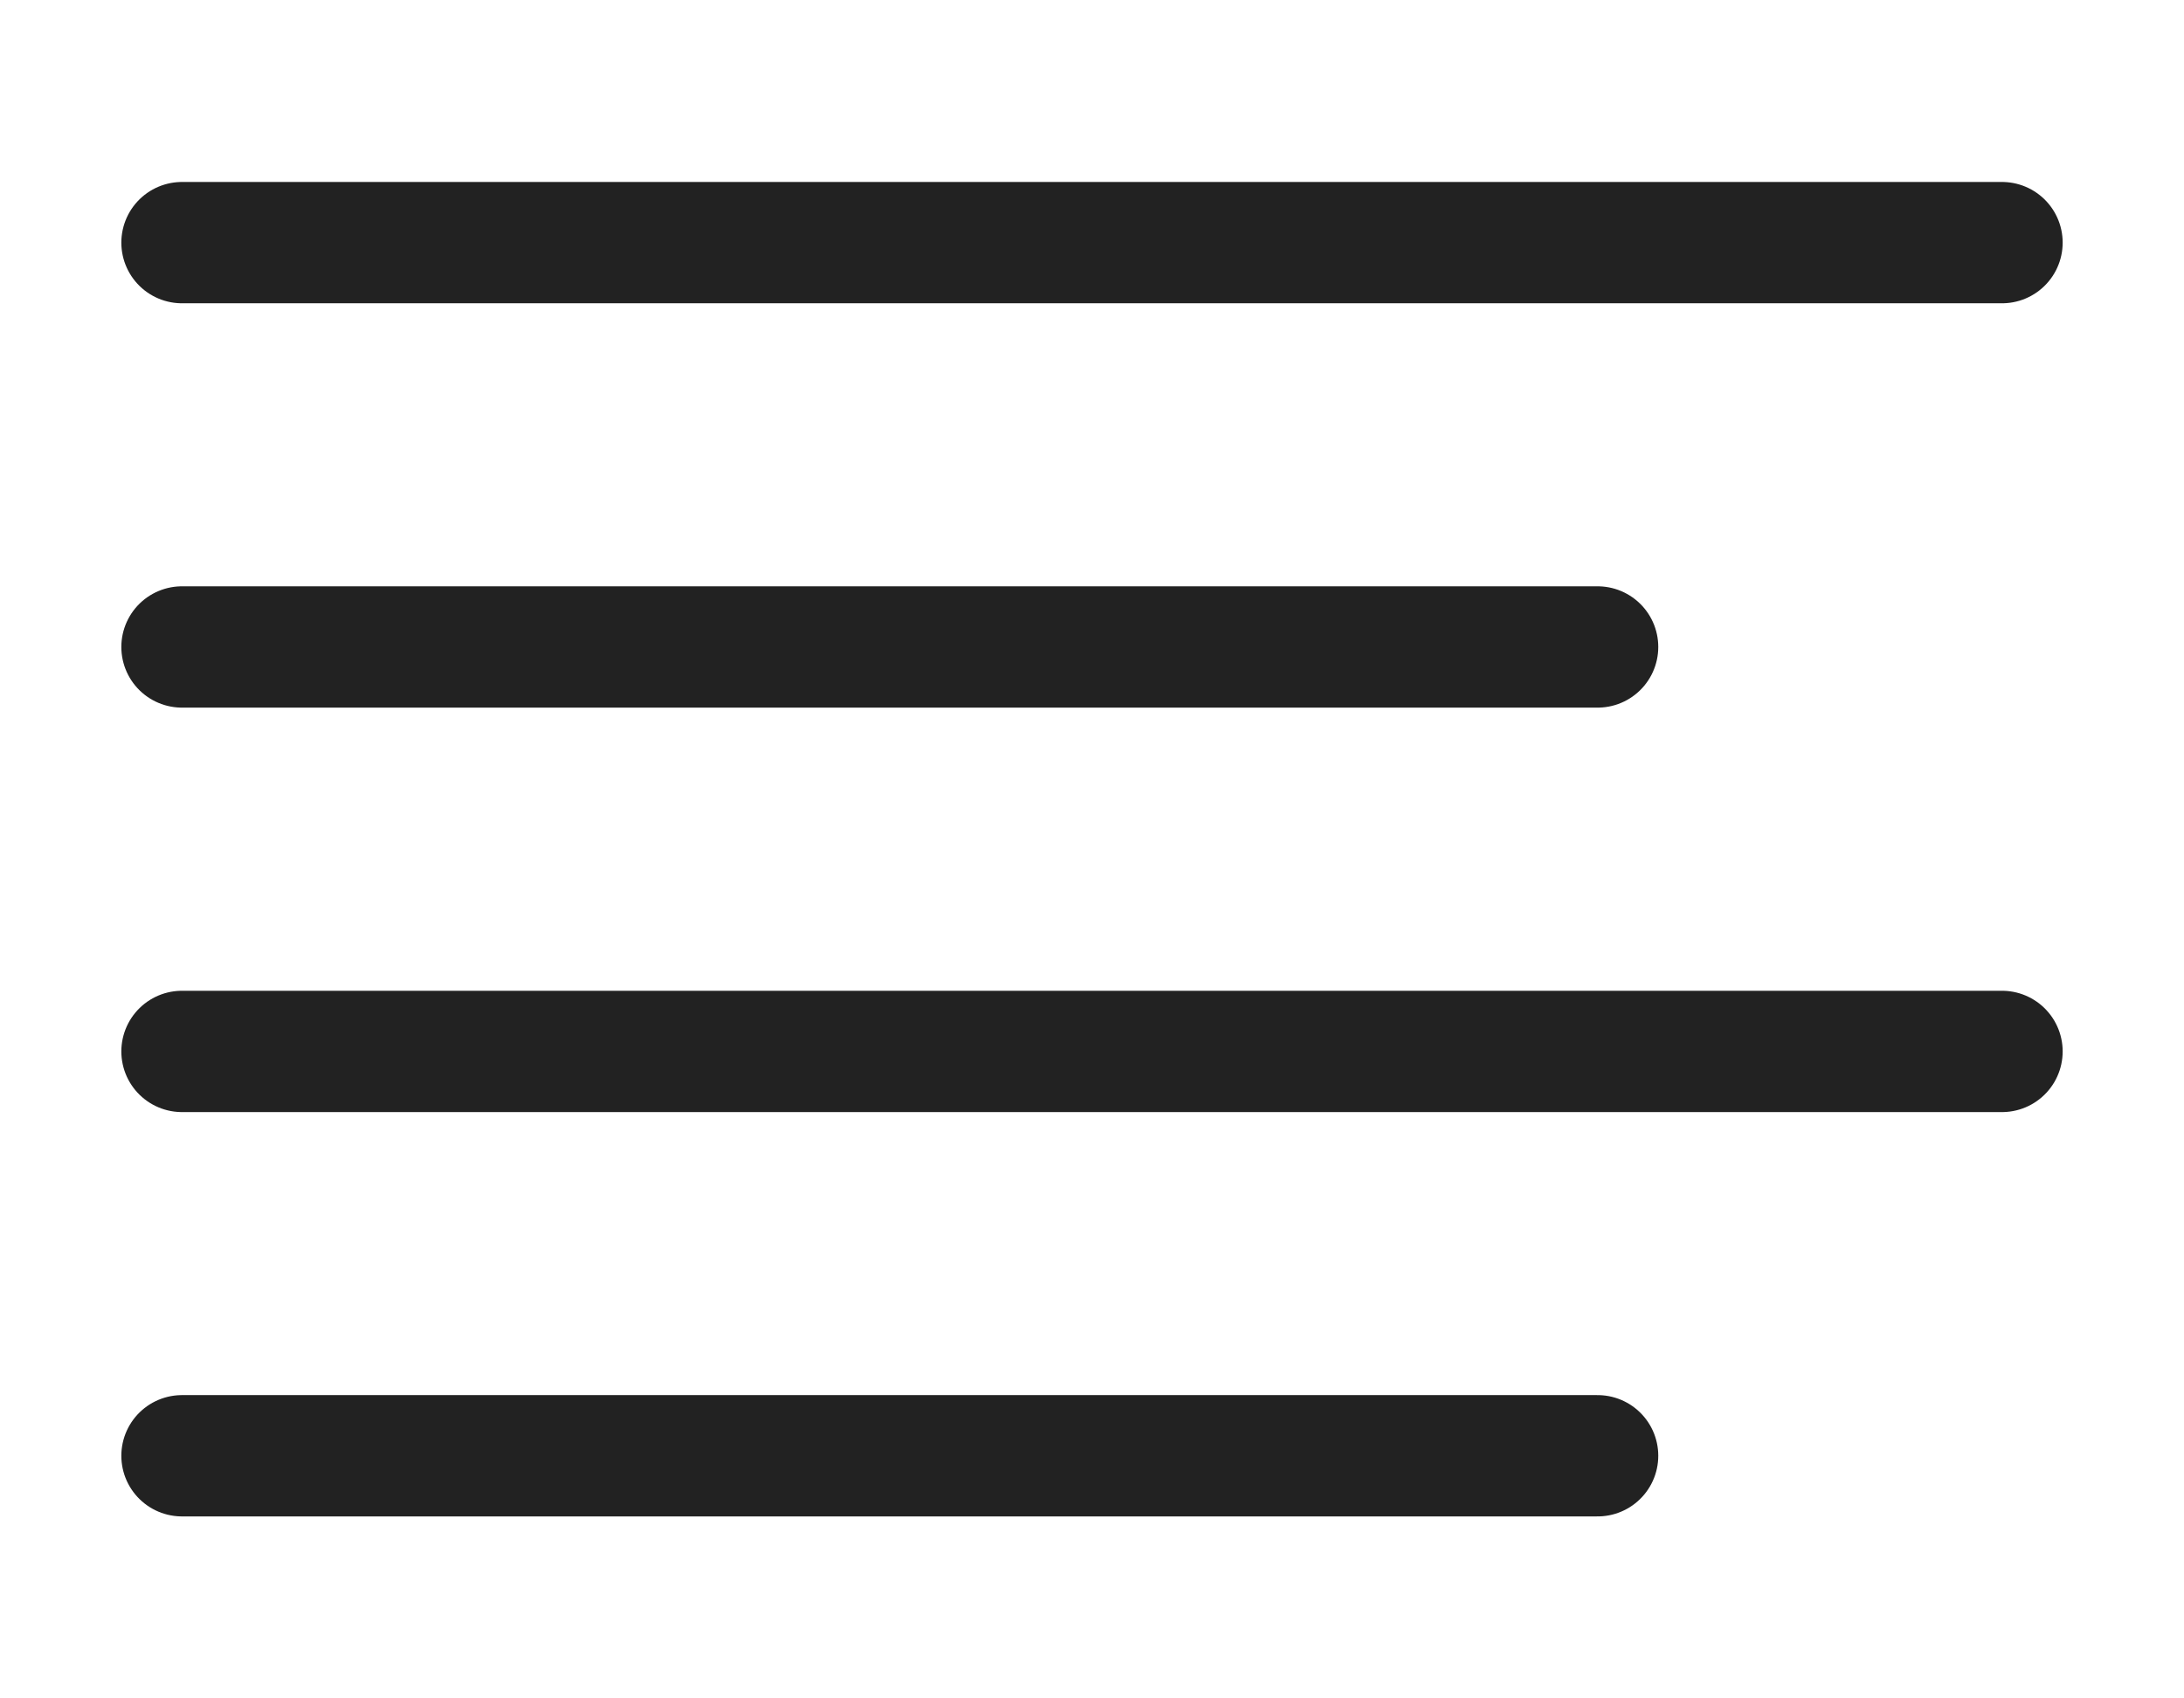
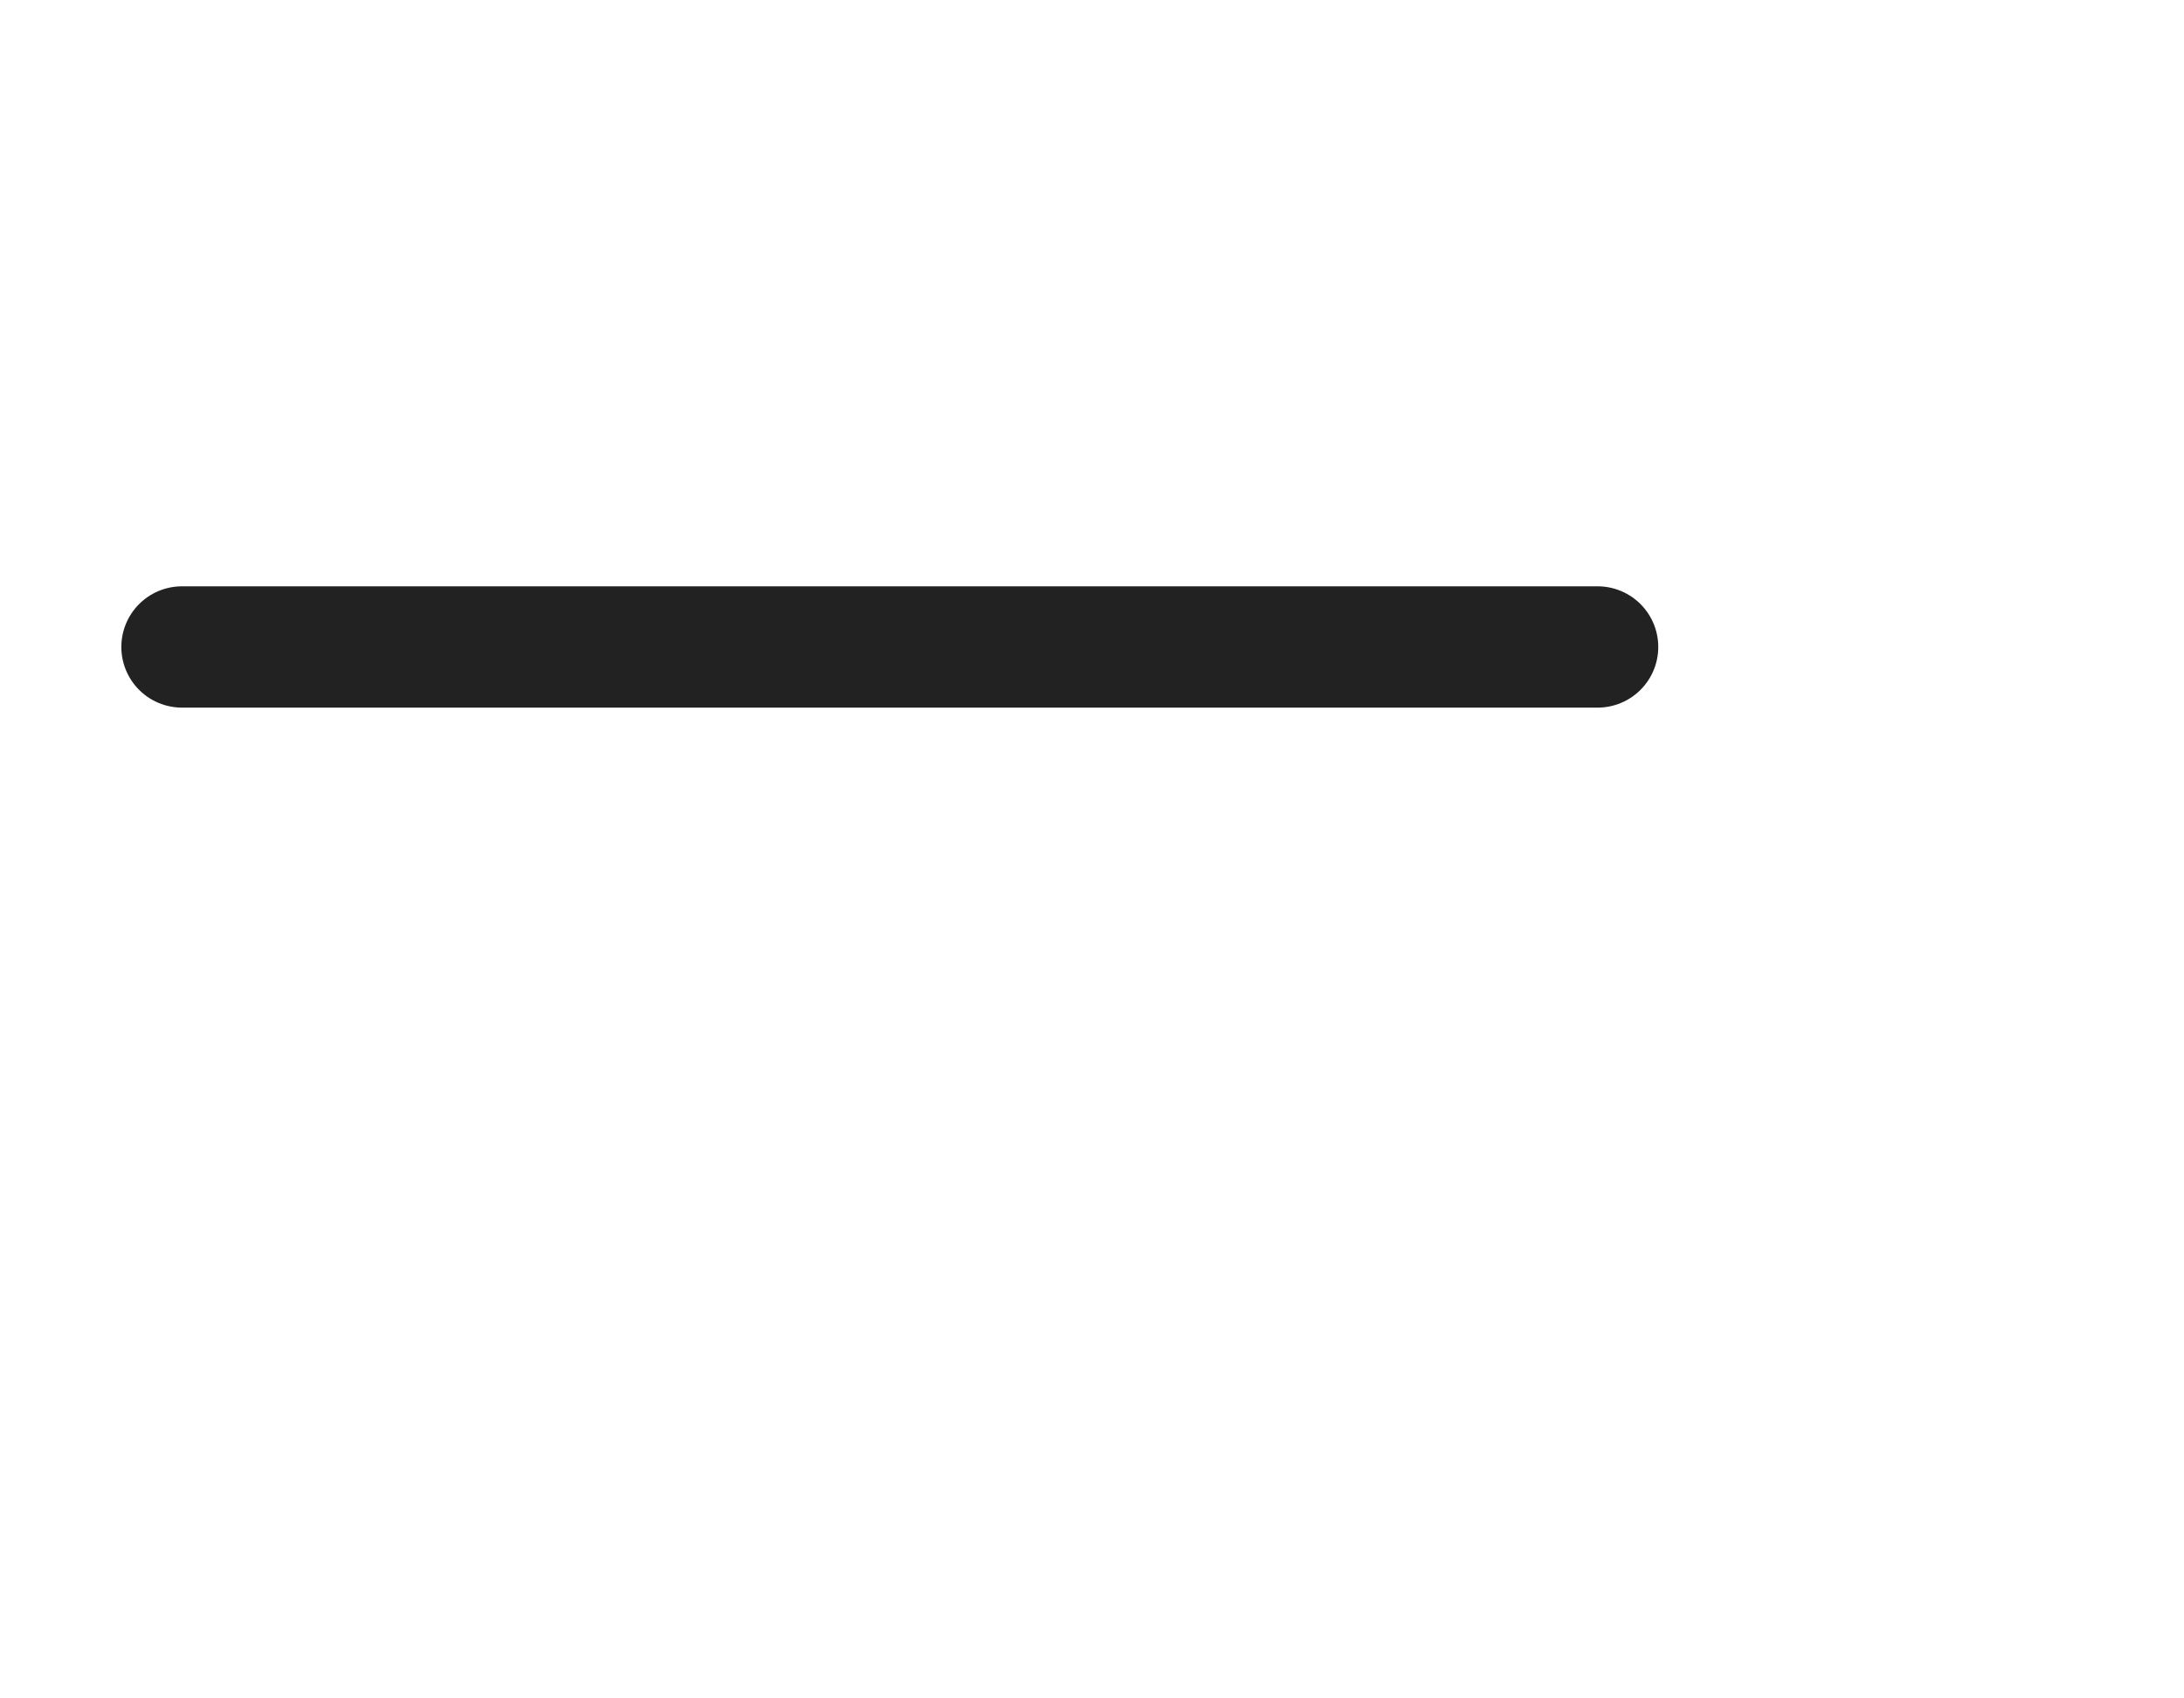
<svg xmlns="http://www.w3.org/2000/svg" width="18" height="14" viewBox="0 0 18 14" fill="none">
  <path d="M13.167 5.333H1.5" stroke="#222222" stroke-linecap="round" stroke-linejoin="round" />
-   <path d="M16.5 2H1.5" stroke="#222222" stroke-linecap="round" stroke-linejoin="round" />
-   <path d="M16.5 8.667H1.5" stroke="#222222" stroke-linecap="round" stroke-linejoin="round" />
-   <path d="M13.167 12H1.5" stroke="#222222" stroke-linecap="round" stroke-linejoin="round" />
</svg>